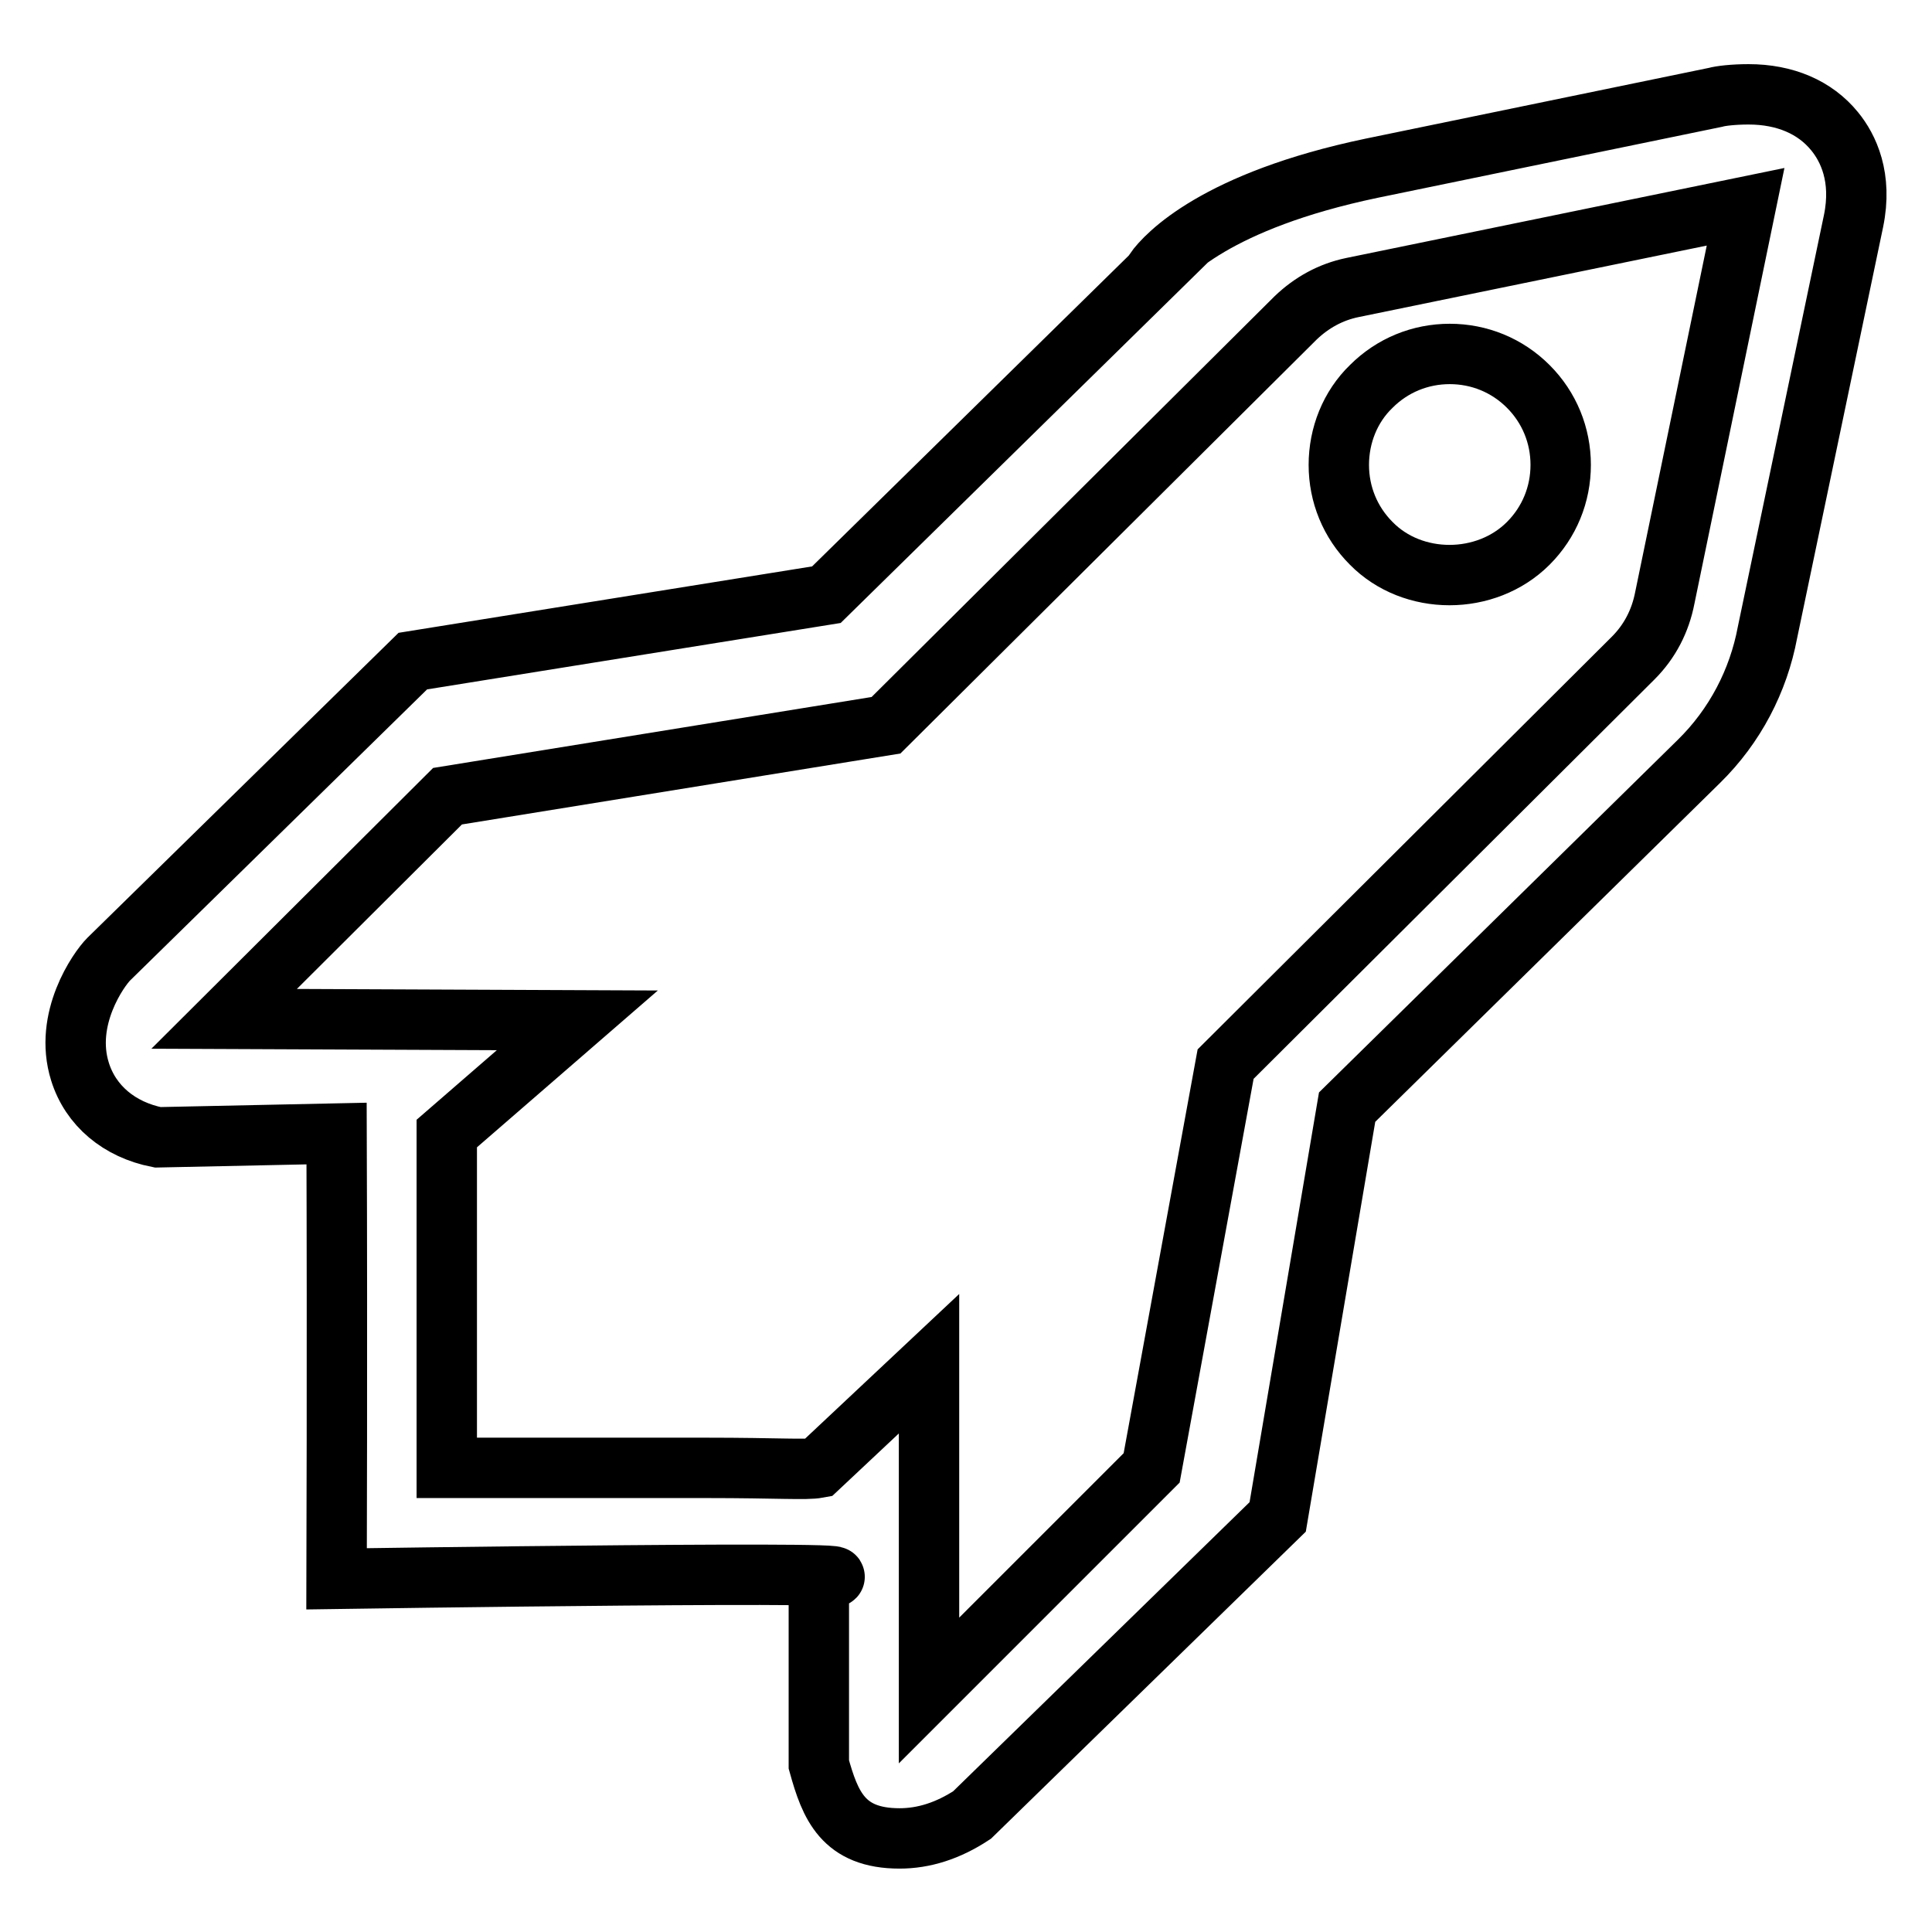
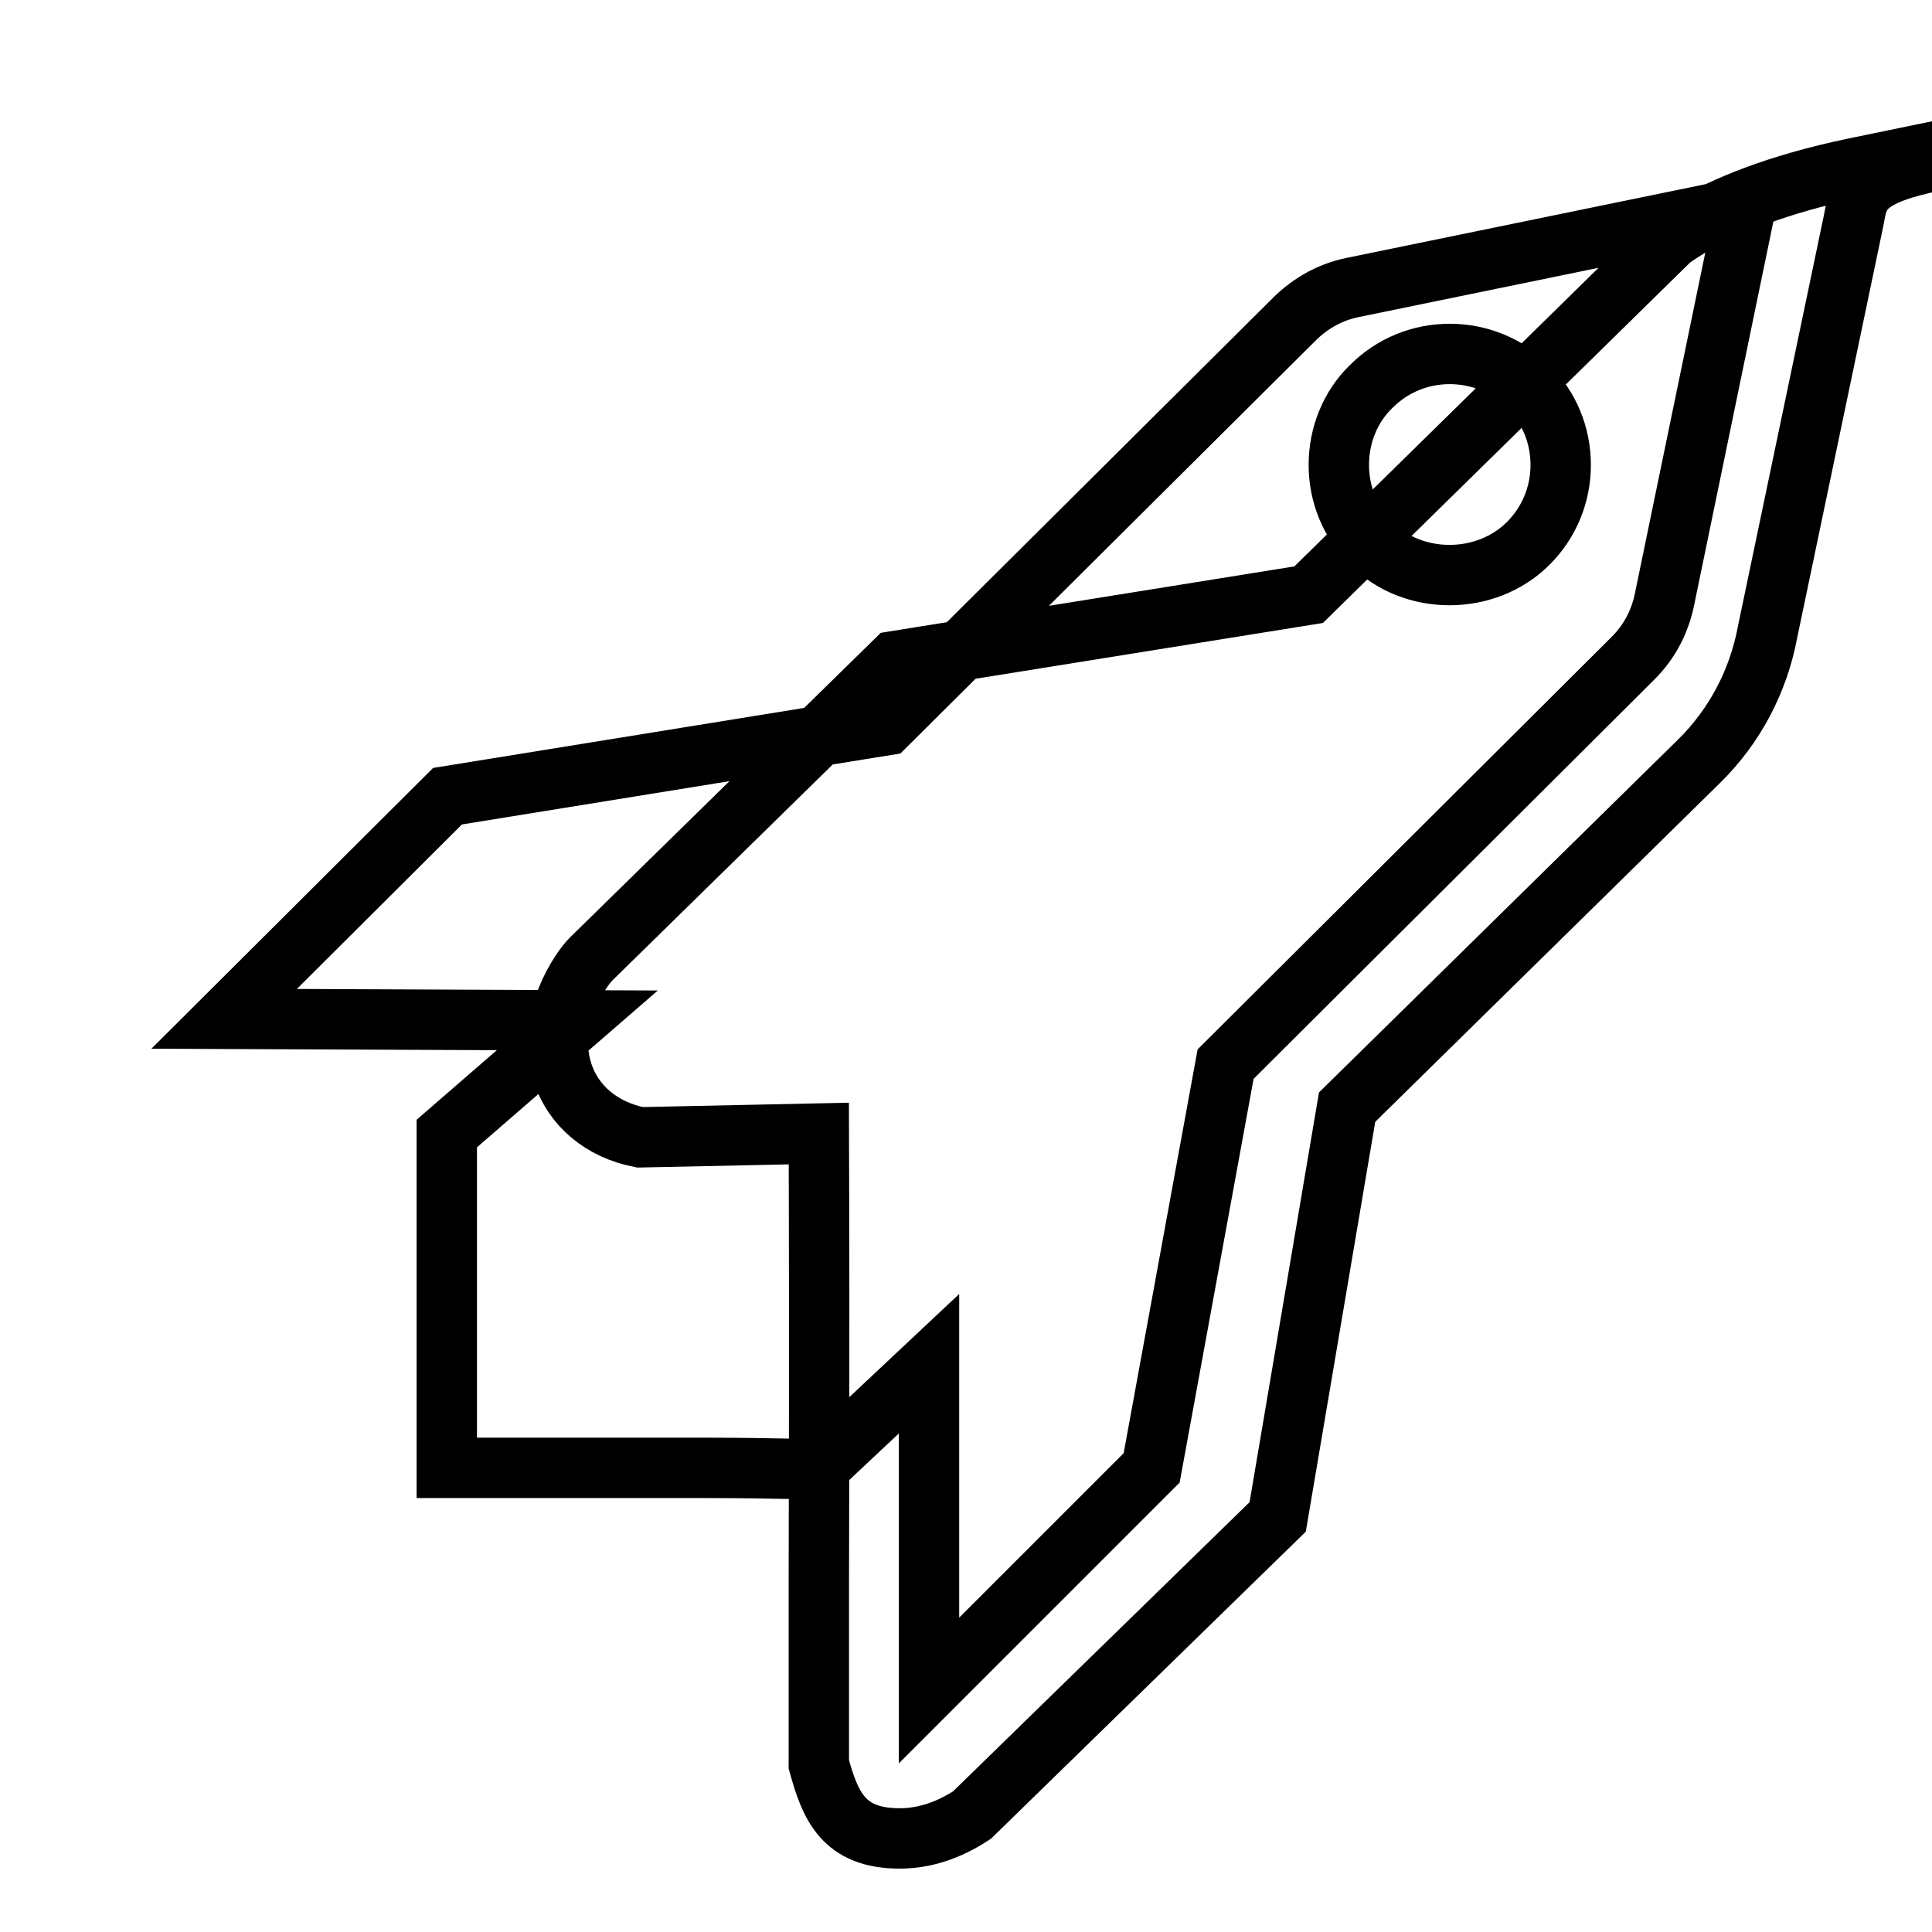
<svg xmlns="http://www.w3.org/2000/svg" version="1.1" x="0px" y="0px" viewBox="0 0 256 256" enable-background="new 0 0 256 256" xml:space="preserve">
  <g>
-     <path stroke-width="8" fill-opacity="0" stroke="#000000" d="M245.6,29.3l-11.4,54.5c-1.2,6.4-4.3,12.4-9.1,17.1l-46.6,45.8l-9.2,54.3l-40.5,39.5 c-3.2,2.1-6.4,3.1-9.6,3.1c-7.5,0-9.2-4.4-10.7-9.8v-24.6c15.9-1.2-63.9,0-63.9,0s0.1-29.9,0-59l-23.7,0.5c-5.1-1-8.9-4.2-10.3-8.7 c-2.2-7,2.5-13.6,3.8-14.9l40.3-39.5l54.8-8.8l43.7-42.9l-0.2,0c1.5-2.1,8.2-9.3,28.7-13.6l0,0l45.6-9.4c0.7-0.2,2.4-0.4,4.4-0.4 c4.8,0,8.8,1.7,11.4,4.9C244.9,19.6,246.8,23.5,245.6,29.3L245.6,29.3z M179.2,38.1c-2.9,0.6-5.4,2-7.5,4l-54.3,54l-58.1,9.4 L29.7,135l46.8,0.2l-17.3,15v44.3c0,0,24.8,0,34.4,0c9.5,0,13.2,0.3,14.8,0l14.7-13.8l0,43.3l29.5-29.5l9.8-53.5l54-53.8 c2.2-2.2,3.6-4.9,4.2-8l10.7-51.8L179.2,38.1L179.2,38.1z M181.7,72c-2.8-2.8-4.3-6.5-4.3-10.4c0-3.9,1.5-7.7,4.3-10.4 c2.8-2.8,6.5-4.3,10.4-4.3s7.6,1.5,10.4,4.3s4.3,6.5,4.3,10.4c0,3.9-1.5,7.6-4.3,10.4C196.9,77.6,187.2,77.6,181.7,72z" />
+     <path stroke-width="8" fill-opacity="0" stroke="#000000" d="M245.6,29.3l-11.4,54.5c-1.2,6.4-4.3,12.4-9.1,17.1l-46.6,45.8l-9.2,54.3l-40.5,39.5 c-3.2,2.1-6.4,3.1-9.6,3.1c-7.5,0-9.2-4.4-10.7-9.8v-24.6s0.1-29.9,0-59l-23.7,0.5c-5.1-1-8.9-4.2-10.3-8.7 c-2.2-7,2.5-13.6,3.8-14.9l40.3-39.5l54.8-8.8l43.7-42.9l-0.2,0c1.5-2.1,8.2-9.3,28.7-13.6l0,0l45.6-9.4c0.7-0.2,2.4-0.4,4.4-0.4 c4.8,0,8.8,1.7,11.4,4.9C244.9,19.6,246.8,23.5,245.6,29.3L245.6,29.3z M179.2,38.1c-2.9,0.6-5.4,2-7.5,4l-54.3,54l-58.1,9.4 L29.7,135l46.8,0.2l-17.3,15v44.3c0,0,24.8,0,34.4,0c9.5,0,13.2,0.3,14.8,0l14.7-13.8l0,43.3l29.5-29.5l9.8-53.5l54-53.8 c2.2-2.2,3.6-4.9,4.2-8l10.7-51.8L179.2,38.1L179.2,38.1z M181.7,72c-2.8-2.8-4.3-6.5-4.3-10.4c0-3.9,1.5-7.7,4.3-10.4 c2.8-2.8,6.5-4.3,10.4-4.3s7.6,1.5,10.4,4.3s4.3,6.5,4.3,10.4c0,3.9-1.5,7.6-4.3,10.4C196.9,77.6,187.2,77.6,181.7,72z" />
  </g>
</svg>